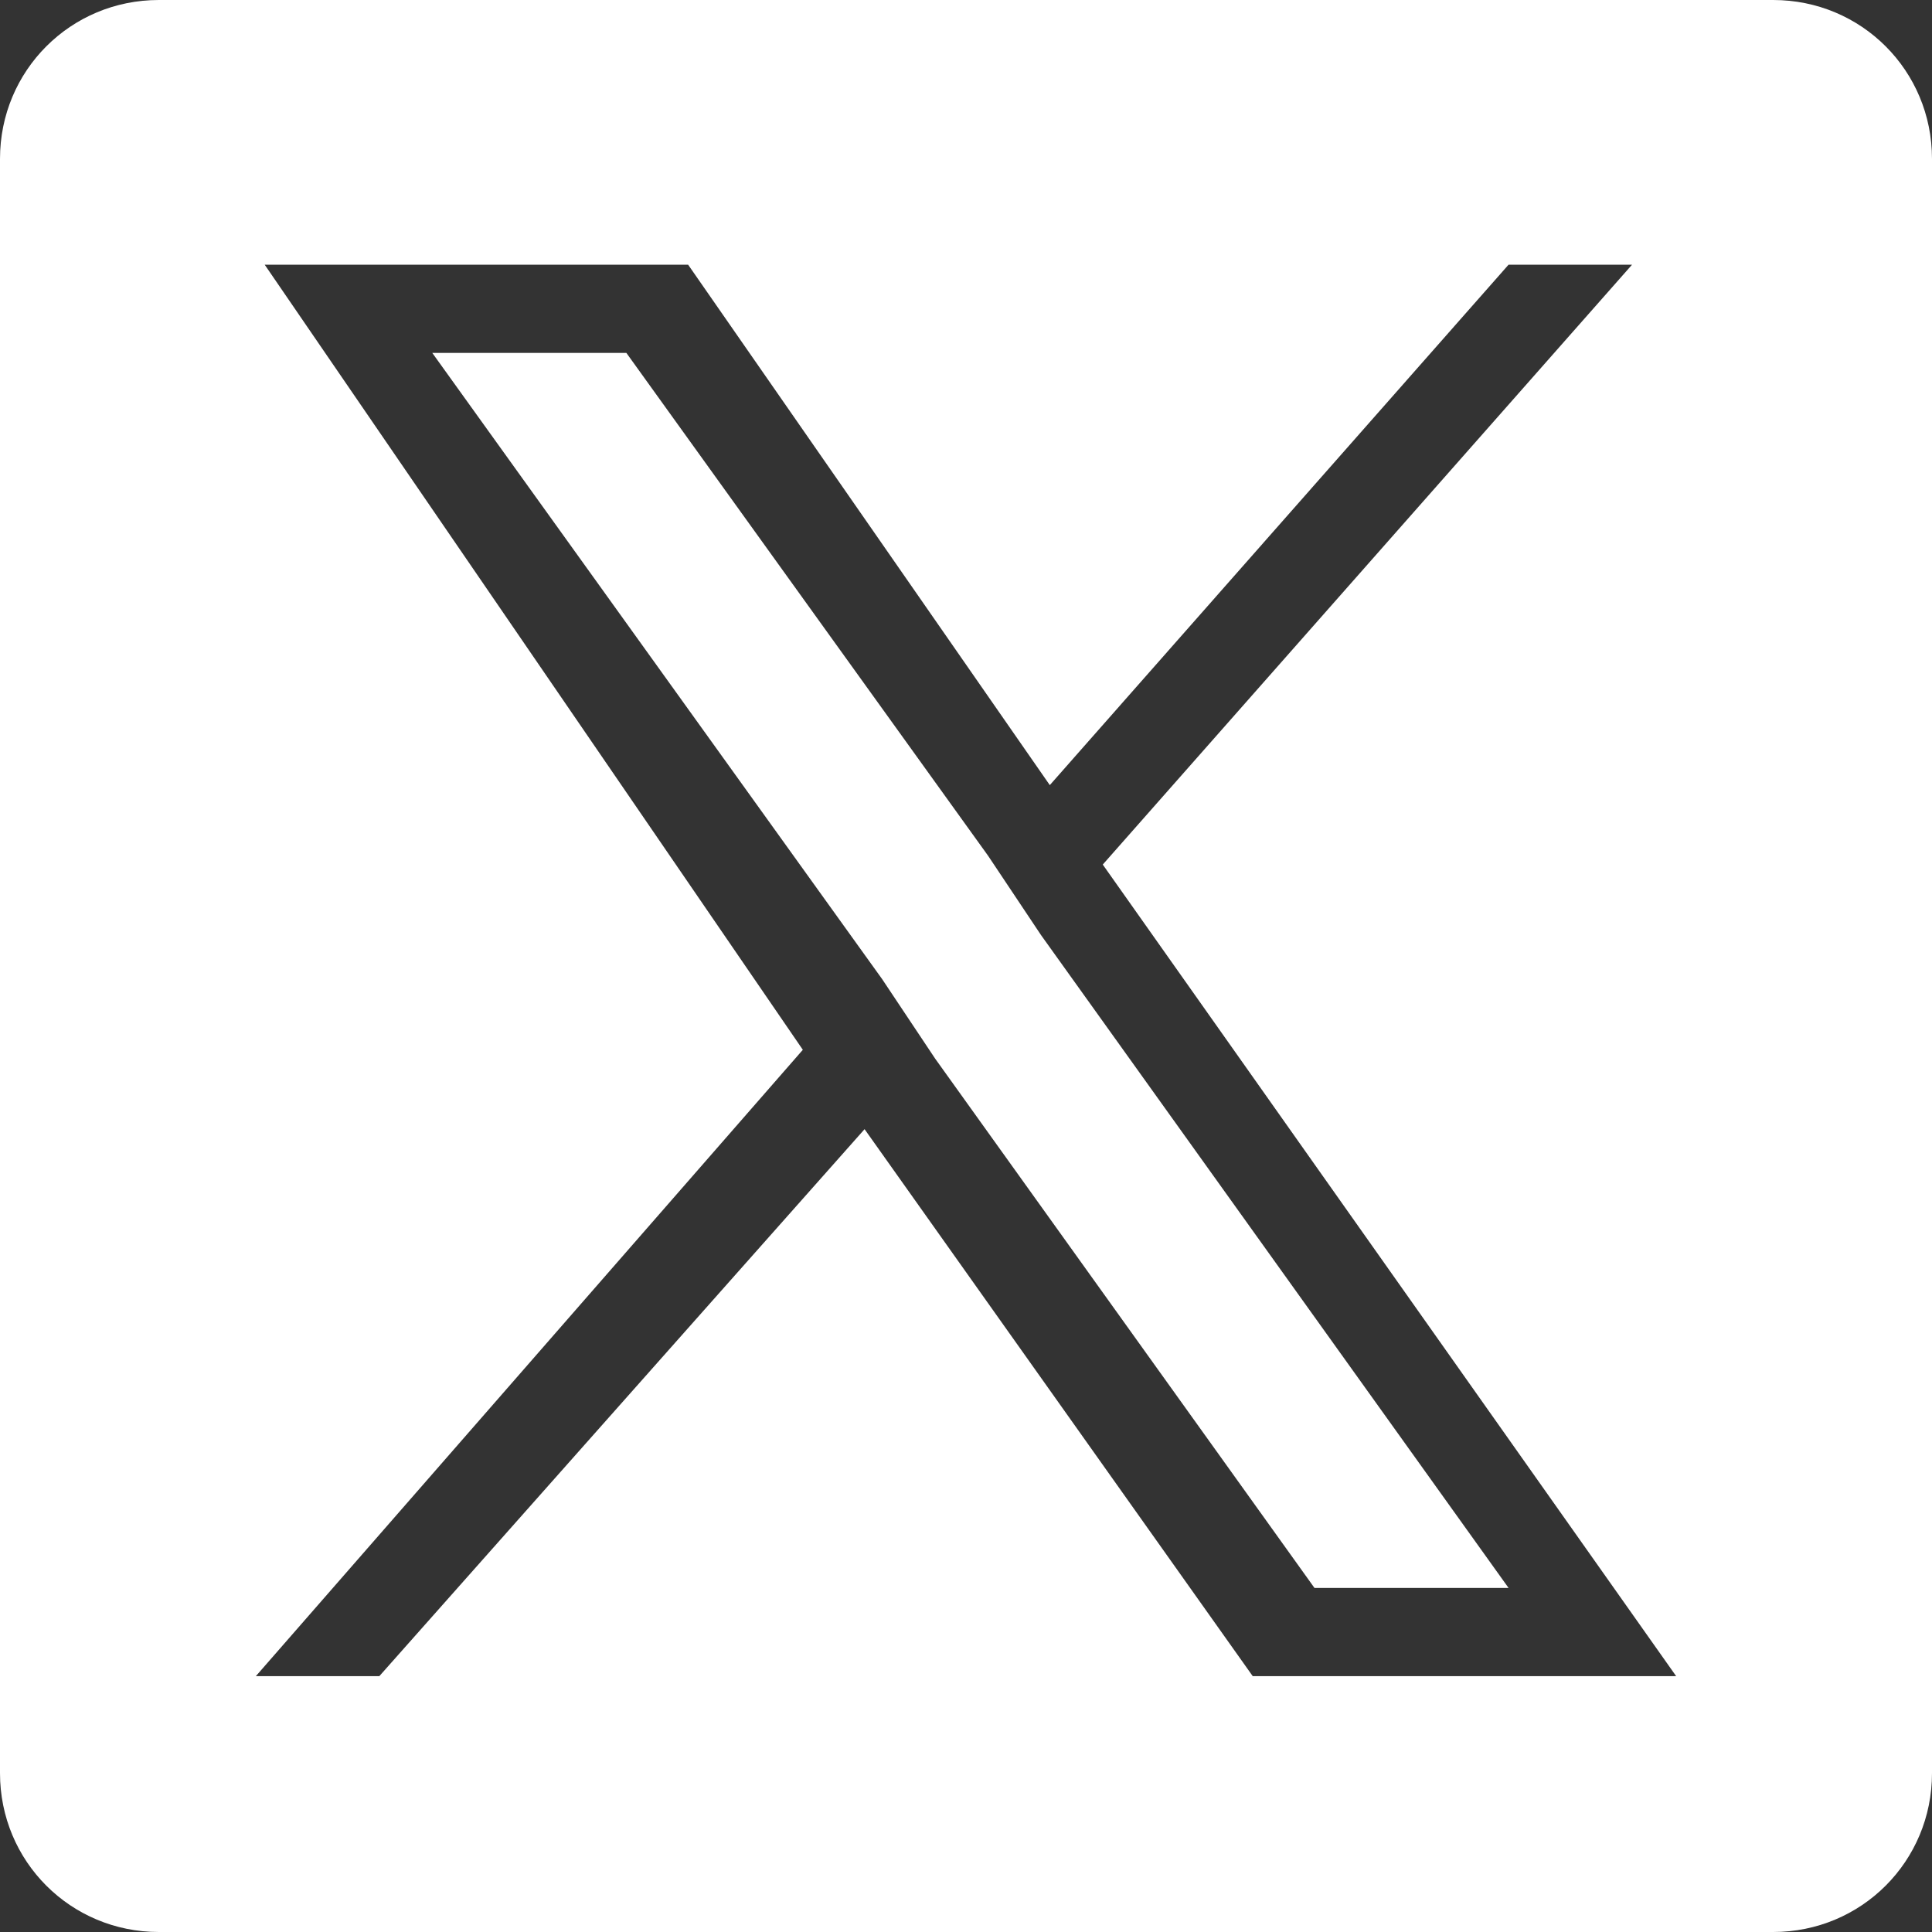
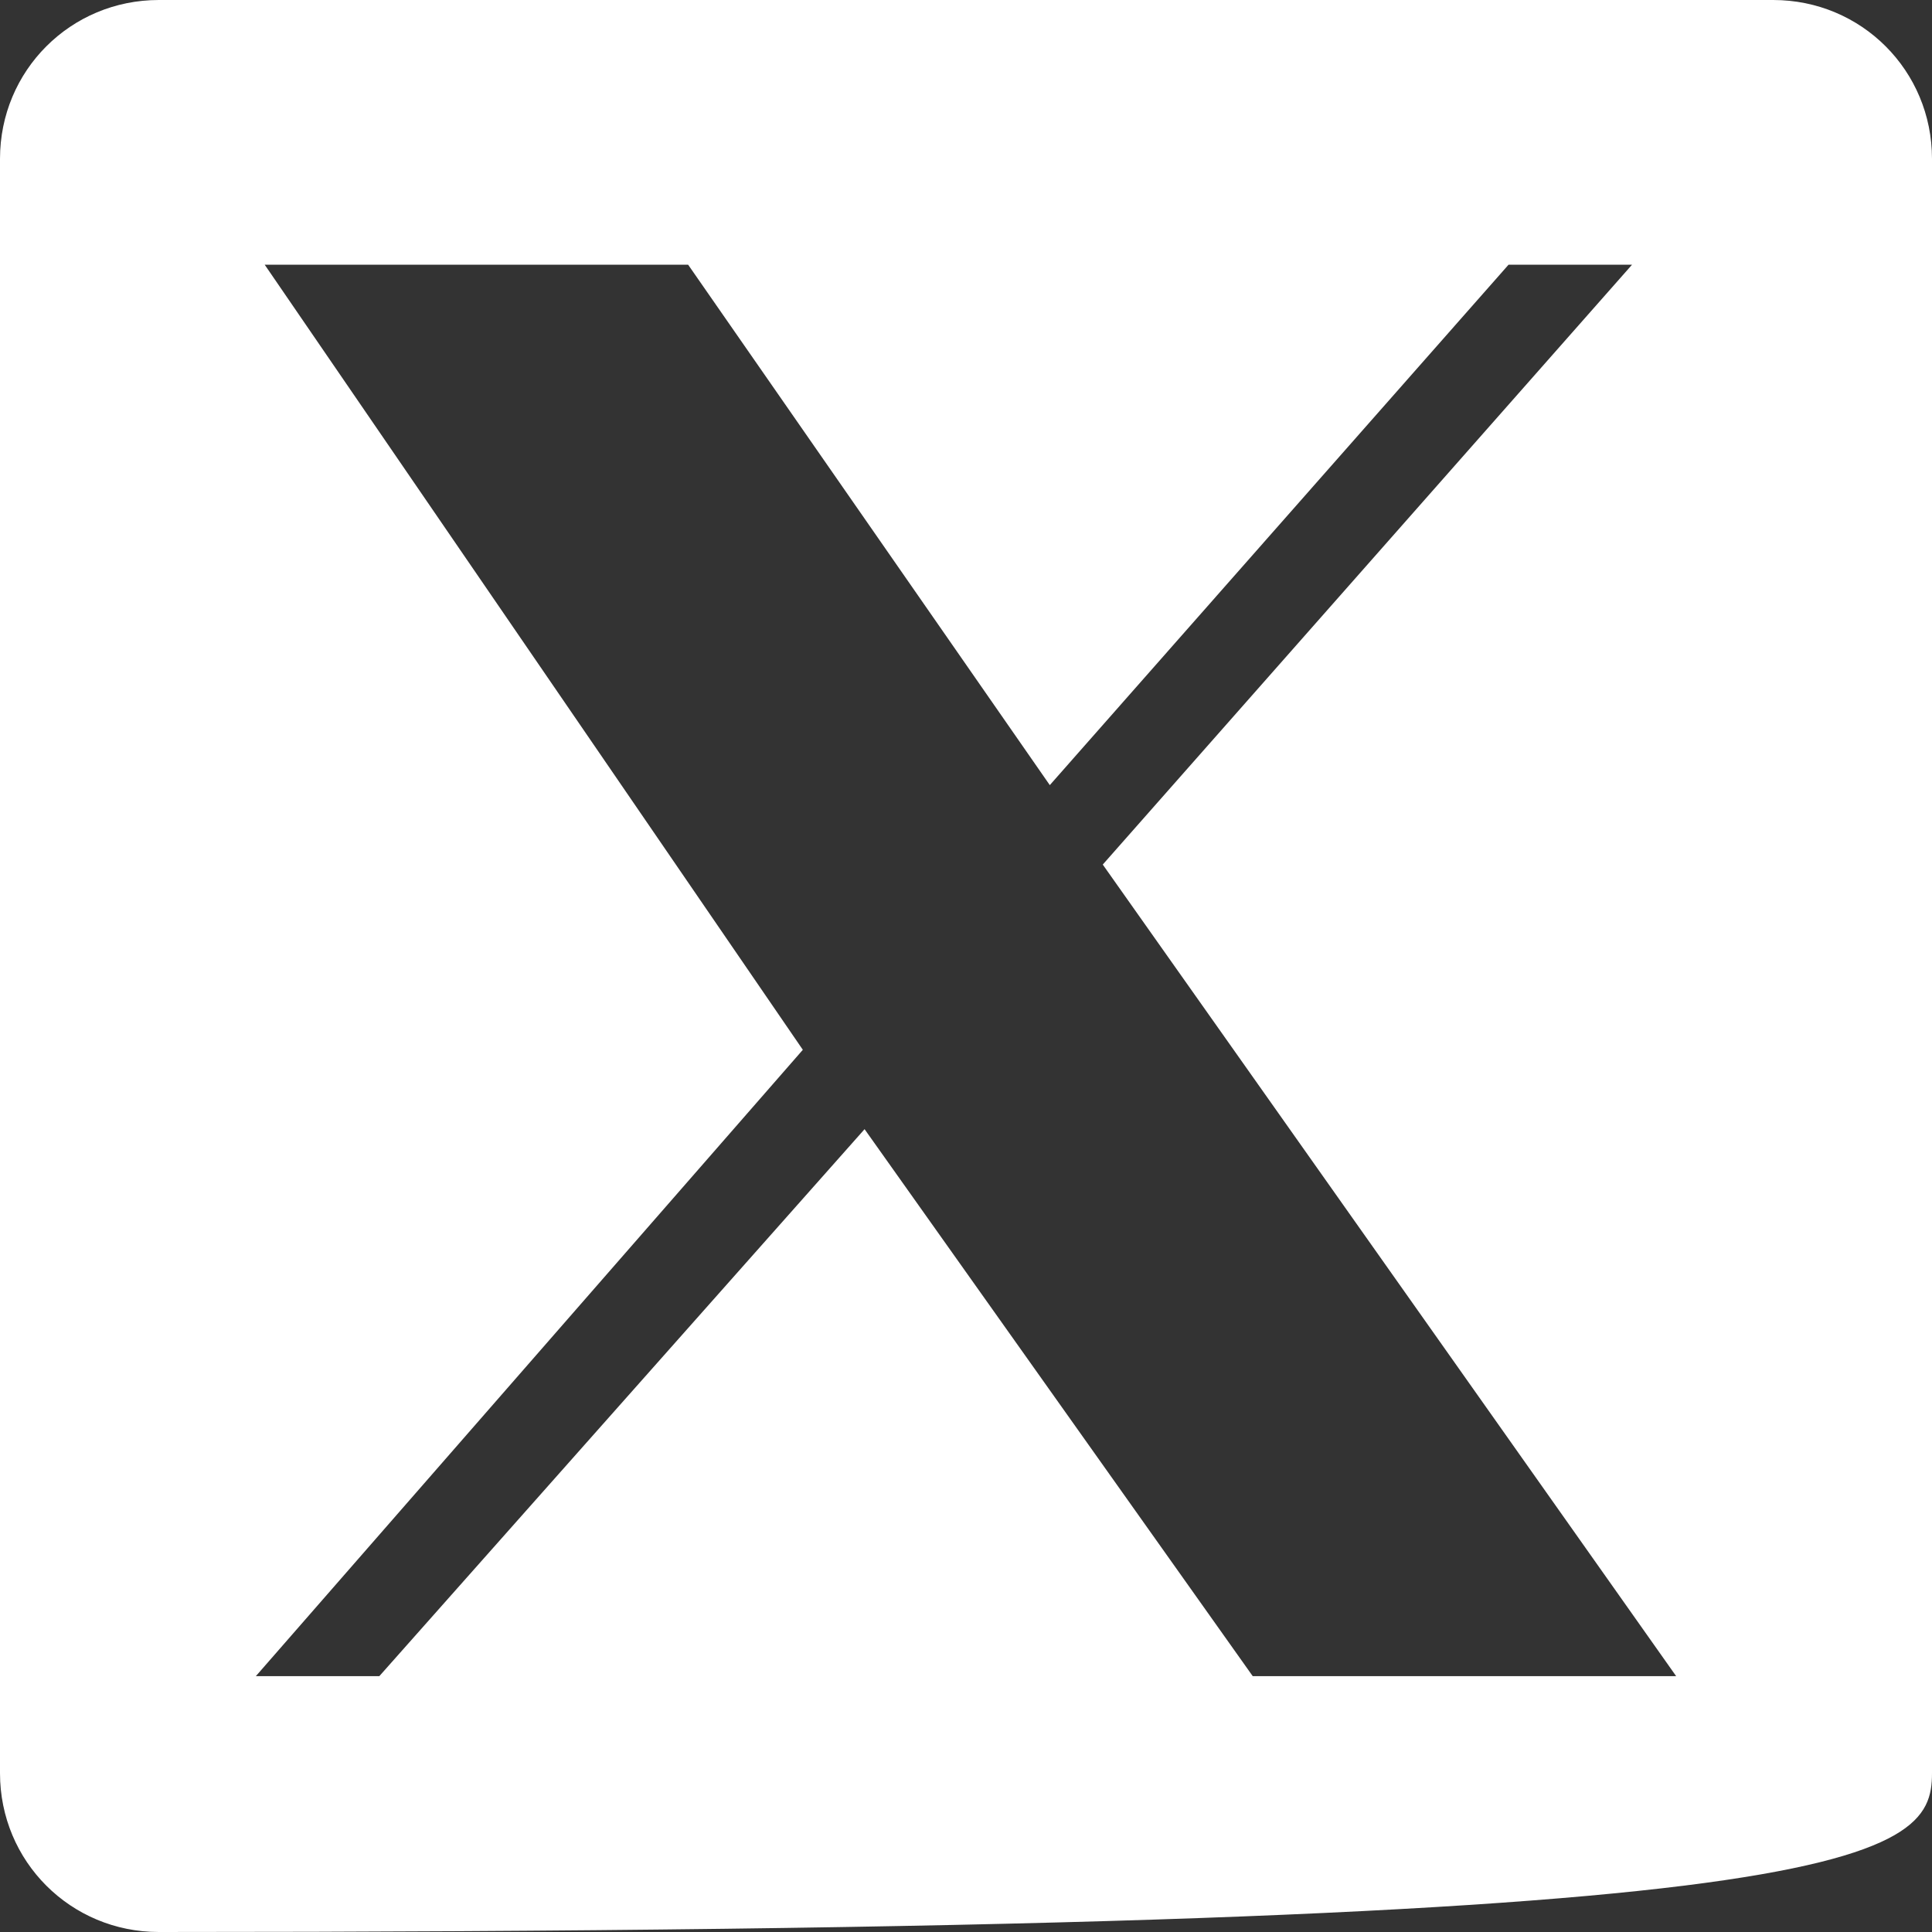
<svg xmlns="http://www.w3.org/2000/svg" width="24" height="24" viewBox="0 0 24 24" fill="#414E5C">
  <rect x="0" y="0" width="24" height="24" fill="#333333" stroke="none" />
-   <path d="M12.274 10.63L7.781 4.384H5.37L10.959 12.164L11.617 13.151L16.329 19.726H18.74L12.932 11.616L12.274 10.63Z" fill="#fff" />
-   <path d="M22.137 0H1.973C0.877 0 0 0.877 0 1.973V22.027C0 23.123 0.877 24 1.973 24H22.027C23.123 24 24 23.123 24 22.027V1.973C24 0.877 23.123 0 22.027 0H22.137ZM15.562 20.822L10.74 14.027L4.712 20.822H3.178L9.973 13.041L3.288 3.288H8.548L13.041 9.753L18.74 3.288H20.274L13.699 10.74L20.822 20.822H15.562Z" fill="#fff" />
+   <path d="M22.137 0H1.973C0.877 0 0 0.877 0 1.973V22.027C0 23.123 0.877 24 1.973 24C23.123 24 24 23.123 24 22.027V1.973C24 0.877 23.123 0 22.027 0H22.137ZM15.562 20.822L10.74 14.027L4.712 20.822H3.178L9.973 13.041L3.288 3.288H8.548L13.041 9.753L18.74 3.288H20.274L13.699 10.74L20.822 20.822H15.562Z" fill="#fff" />
</svg>